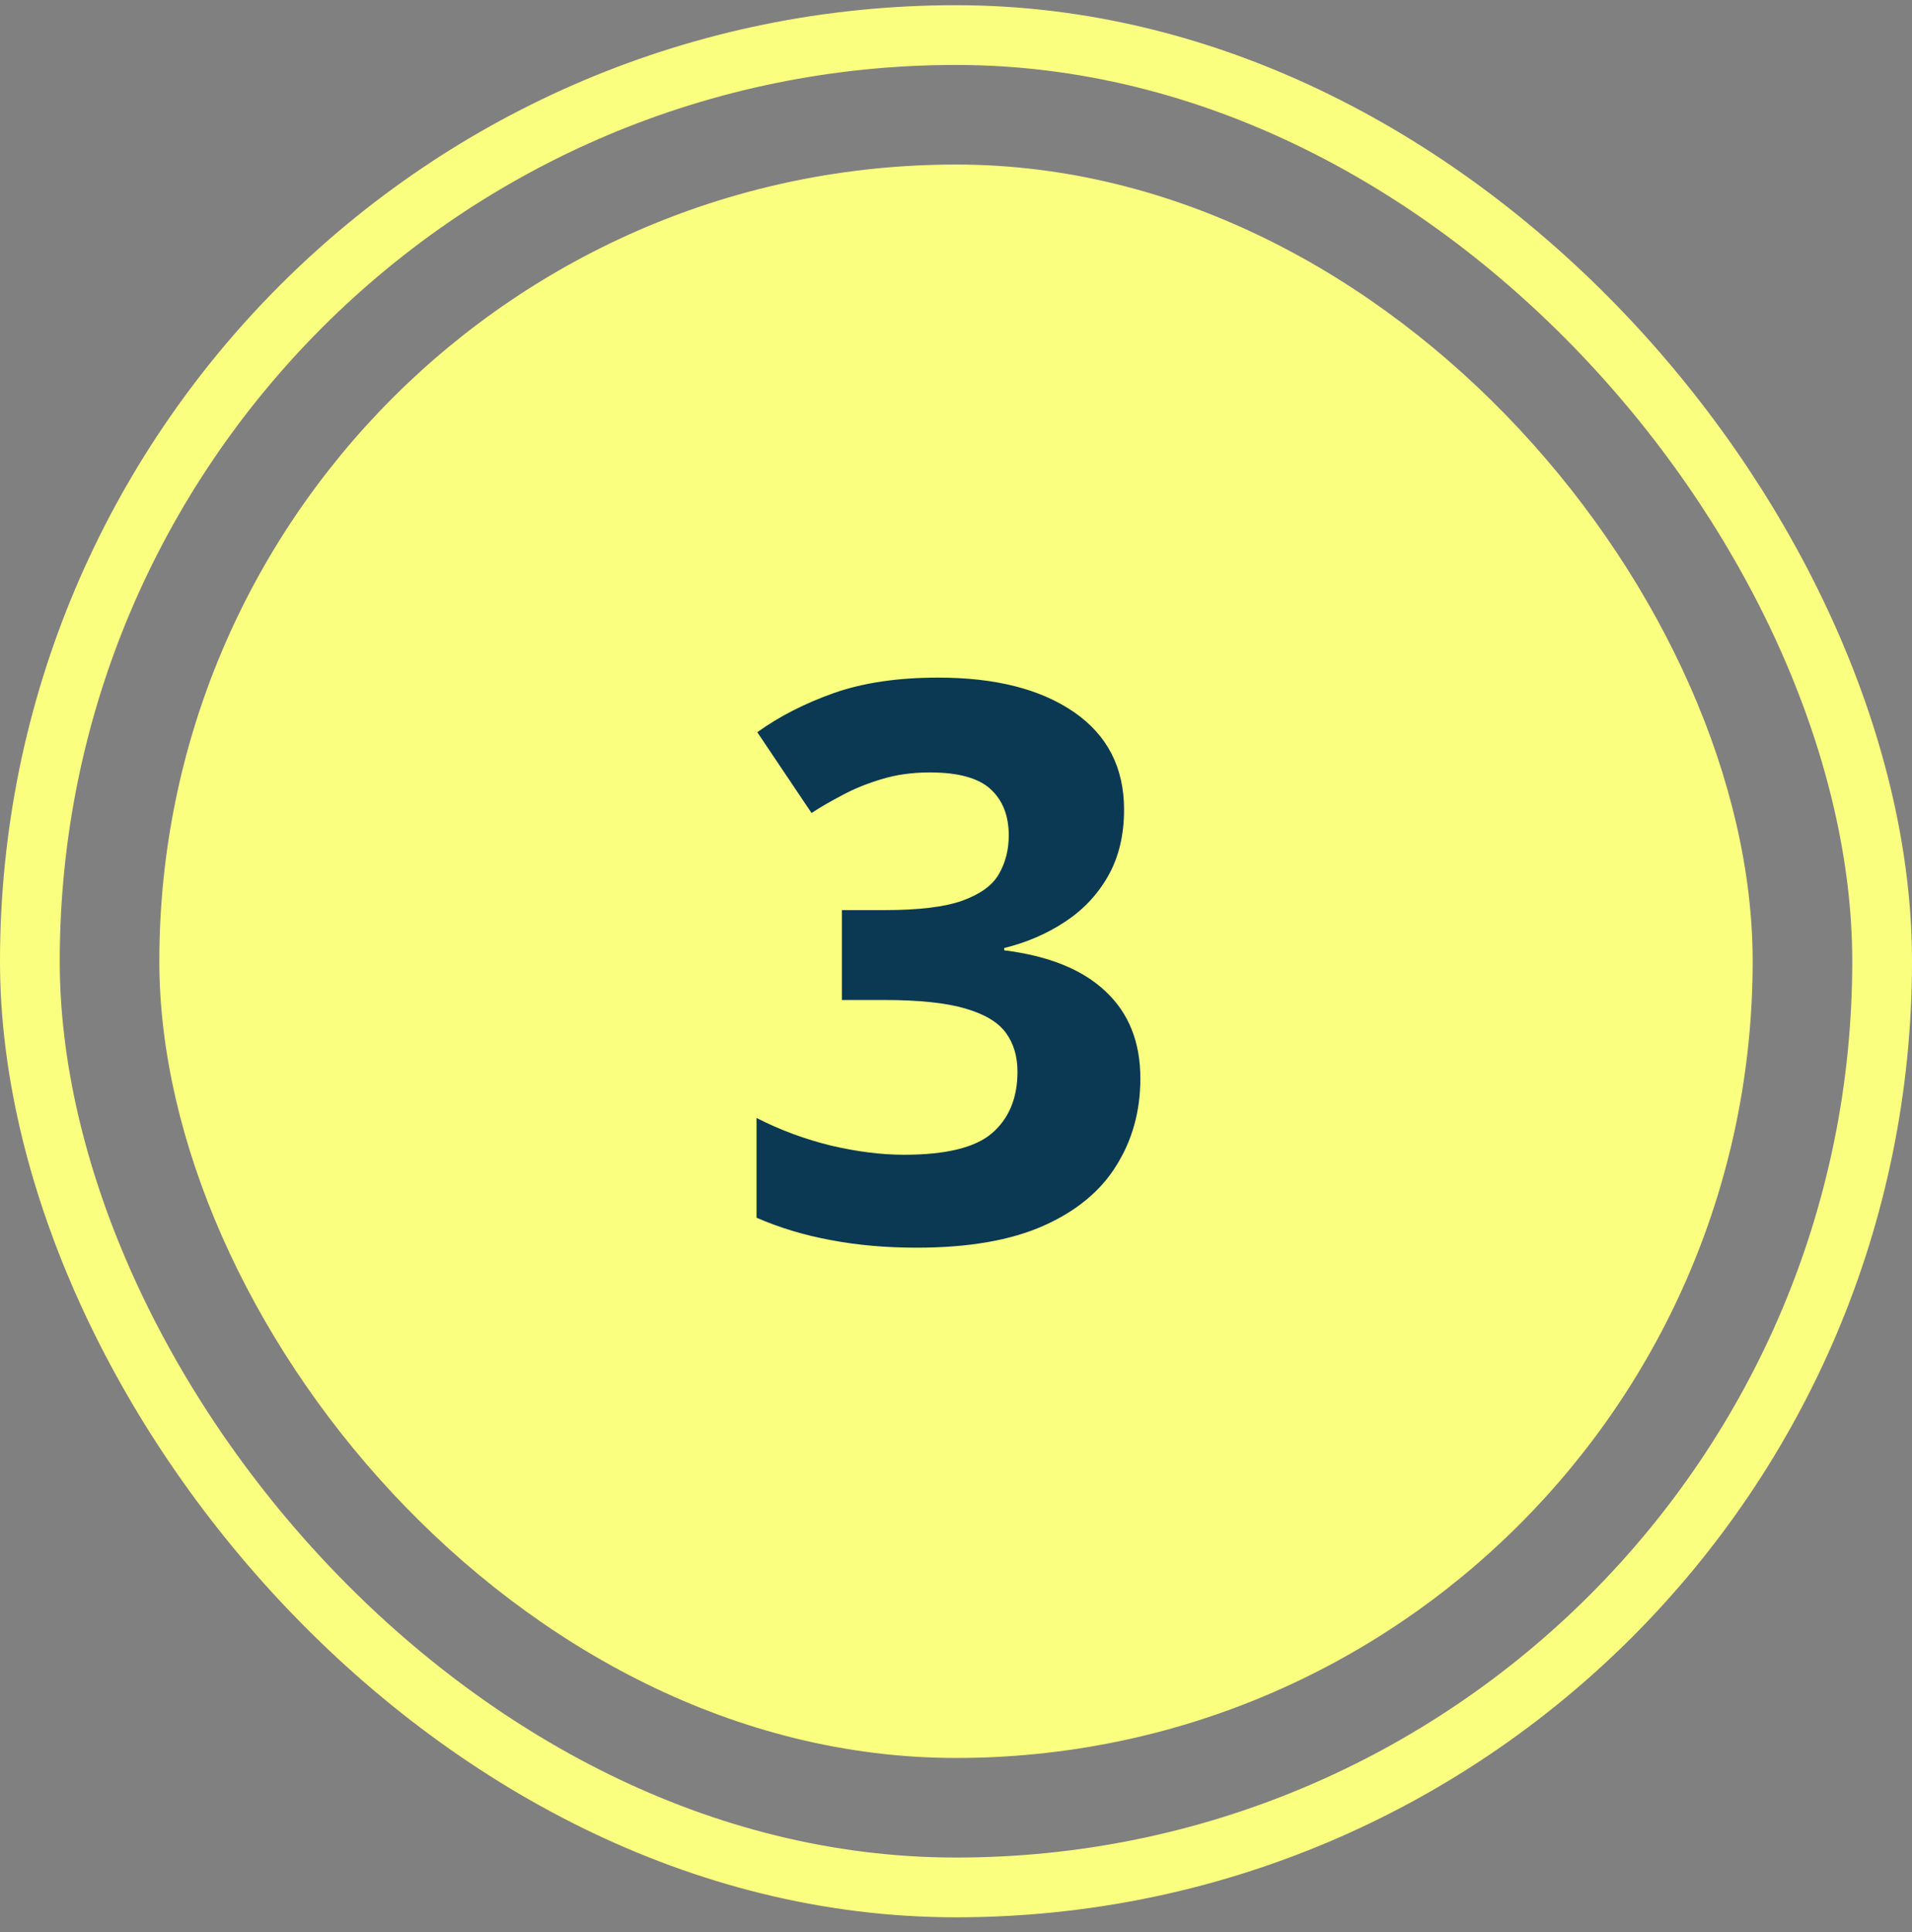
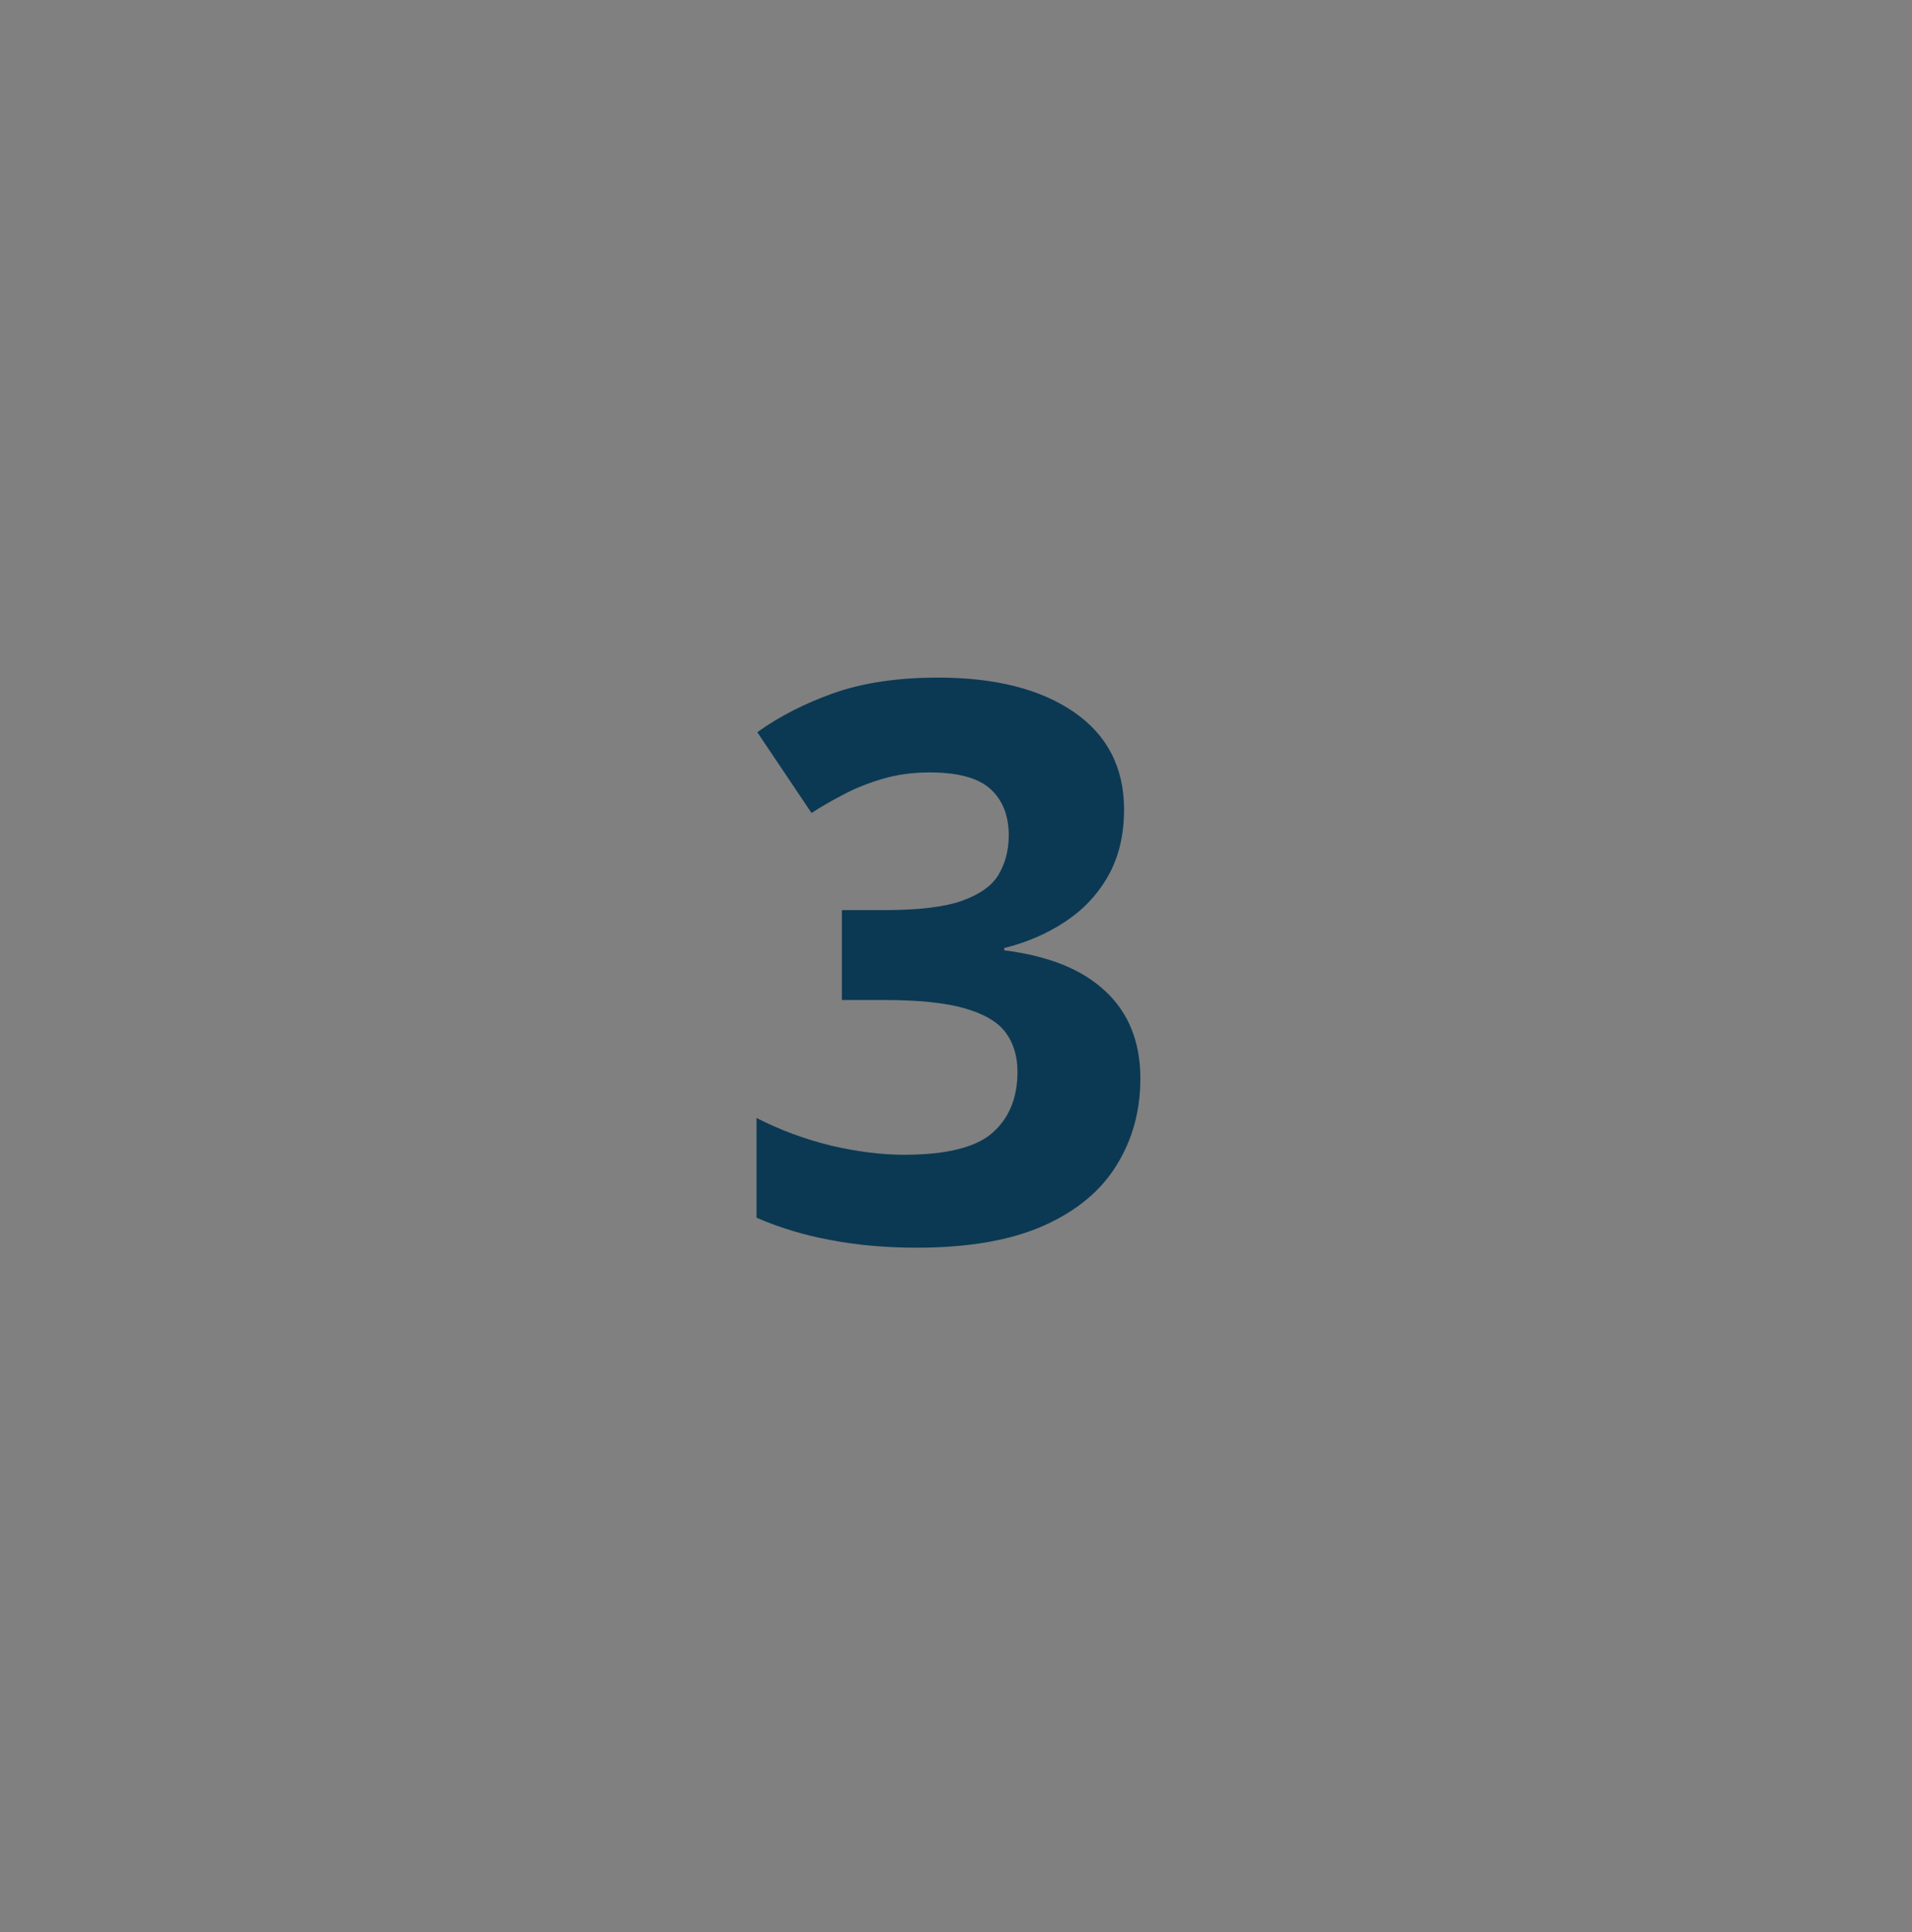
<svg xmlns="http://www.w3.org/2000/svg" width="96" height="97" viewBox="0 0 96 97" fill="none">
  <rect x="0" y="0" width="96" height="97" fill="#808080" stroke="none" />
-   <rect x="8" y="8.261" width="80" height="80" rx="40" fill="#FAFF7F" />
  <path d="M56.438 40.647C56.438 41.929 56.171 43.04 55.638 43.98C55.105 44.919 54.381 45.687 53.467 46.284C52.566 46.88 51.55 47.318 50.42 47.598V47.712C52.655 47.991 54.35 48.677 55.505 49.769C56.673 50.86 57.257 52.32 57.257 54.148C57.257 55.773 56.857 57.227 56.057 58.509C55.27 59.791 54.051 60.801 52.401 61.537C50.751 62.273 48.624 62.642 46.022 62.642C44.485 62.642 43.051 62.515 41.718 62.261C40.398 62.02 39.153 61.645 37.985 61.137V56.129C39.179 56.738 40.429 57.202 41.737 57.519C43.044 57.824 44.263 57.976 45.393 57.976C47.501 57.976 48.973 57.614 49.811 56.891C50.662 56.154 51.087 55.126 51.087 53.806C51.087 53.031 50.89 52.377 50.497 51.844C50.103 51.311 49.417 50.905 48.44 50.626C47.475 50.346 46.123 50.206 44.384 50.206H42.27V45.693H44.422C46.136 45.693 47.437 45.535 48.326 45.217C49.227 44.887 49.836 44.443 50.154 43.884C50.484 43.313 50.649 42.666 50.649 41.942C50.649 40.952 50.344 40.177 49.735 39.619C49.126 39.06 48.11 38.781 46.688 38.781C45.799 38.781 44.987 38.895 44.251 39.123C43.527 39.339 42.873 39.606 42.289 39.923C41.705 40.228 41.191 40.526 40.747 40.818L38.023 36.762C39.115 35.975 40.391 35.321 41.851 34.801C43.324 34.28 45.076 34.02 47.107 34.02C49.976 34.02 52.248 34.598 53.924 35.753C55.6 36.908 56.438 38.54 56.438 40.647Z" fill="#0B3954" />
-   <rect x="1.5" y="1.761" width="93" height="93" rx="46.5" stroke="#FAFF7F" stroke-width="3" />
</svg>